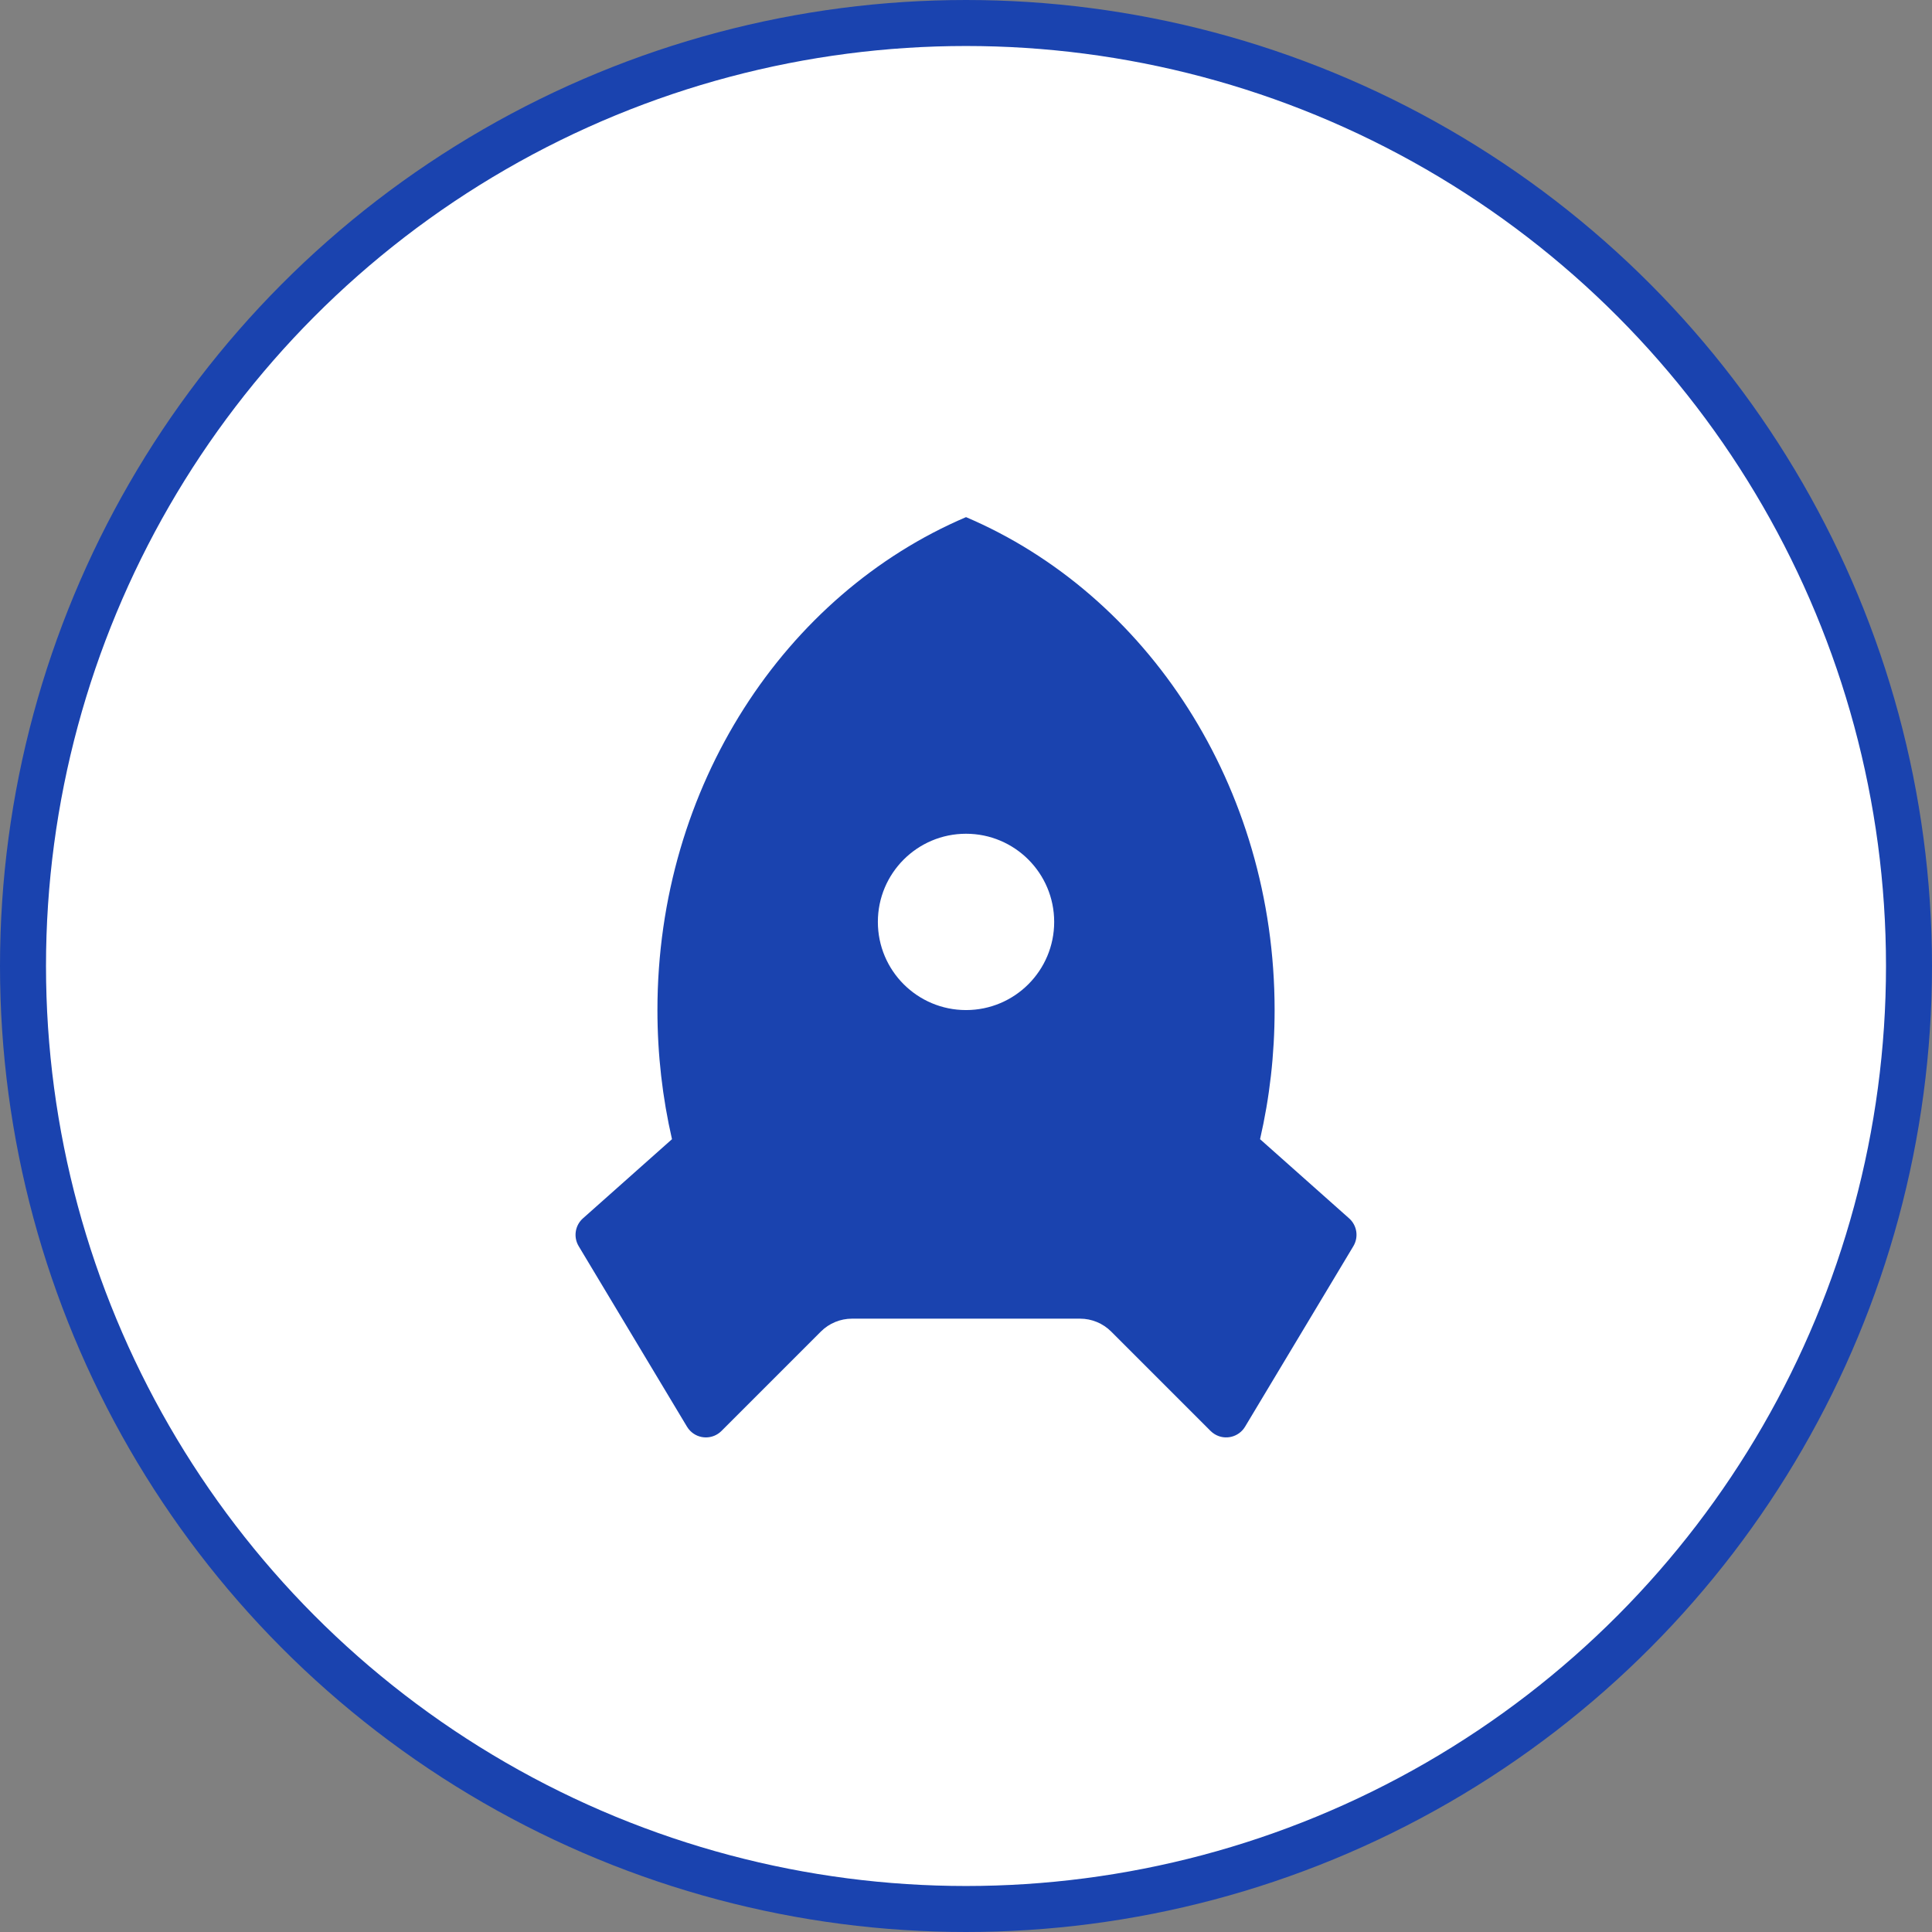
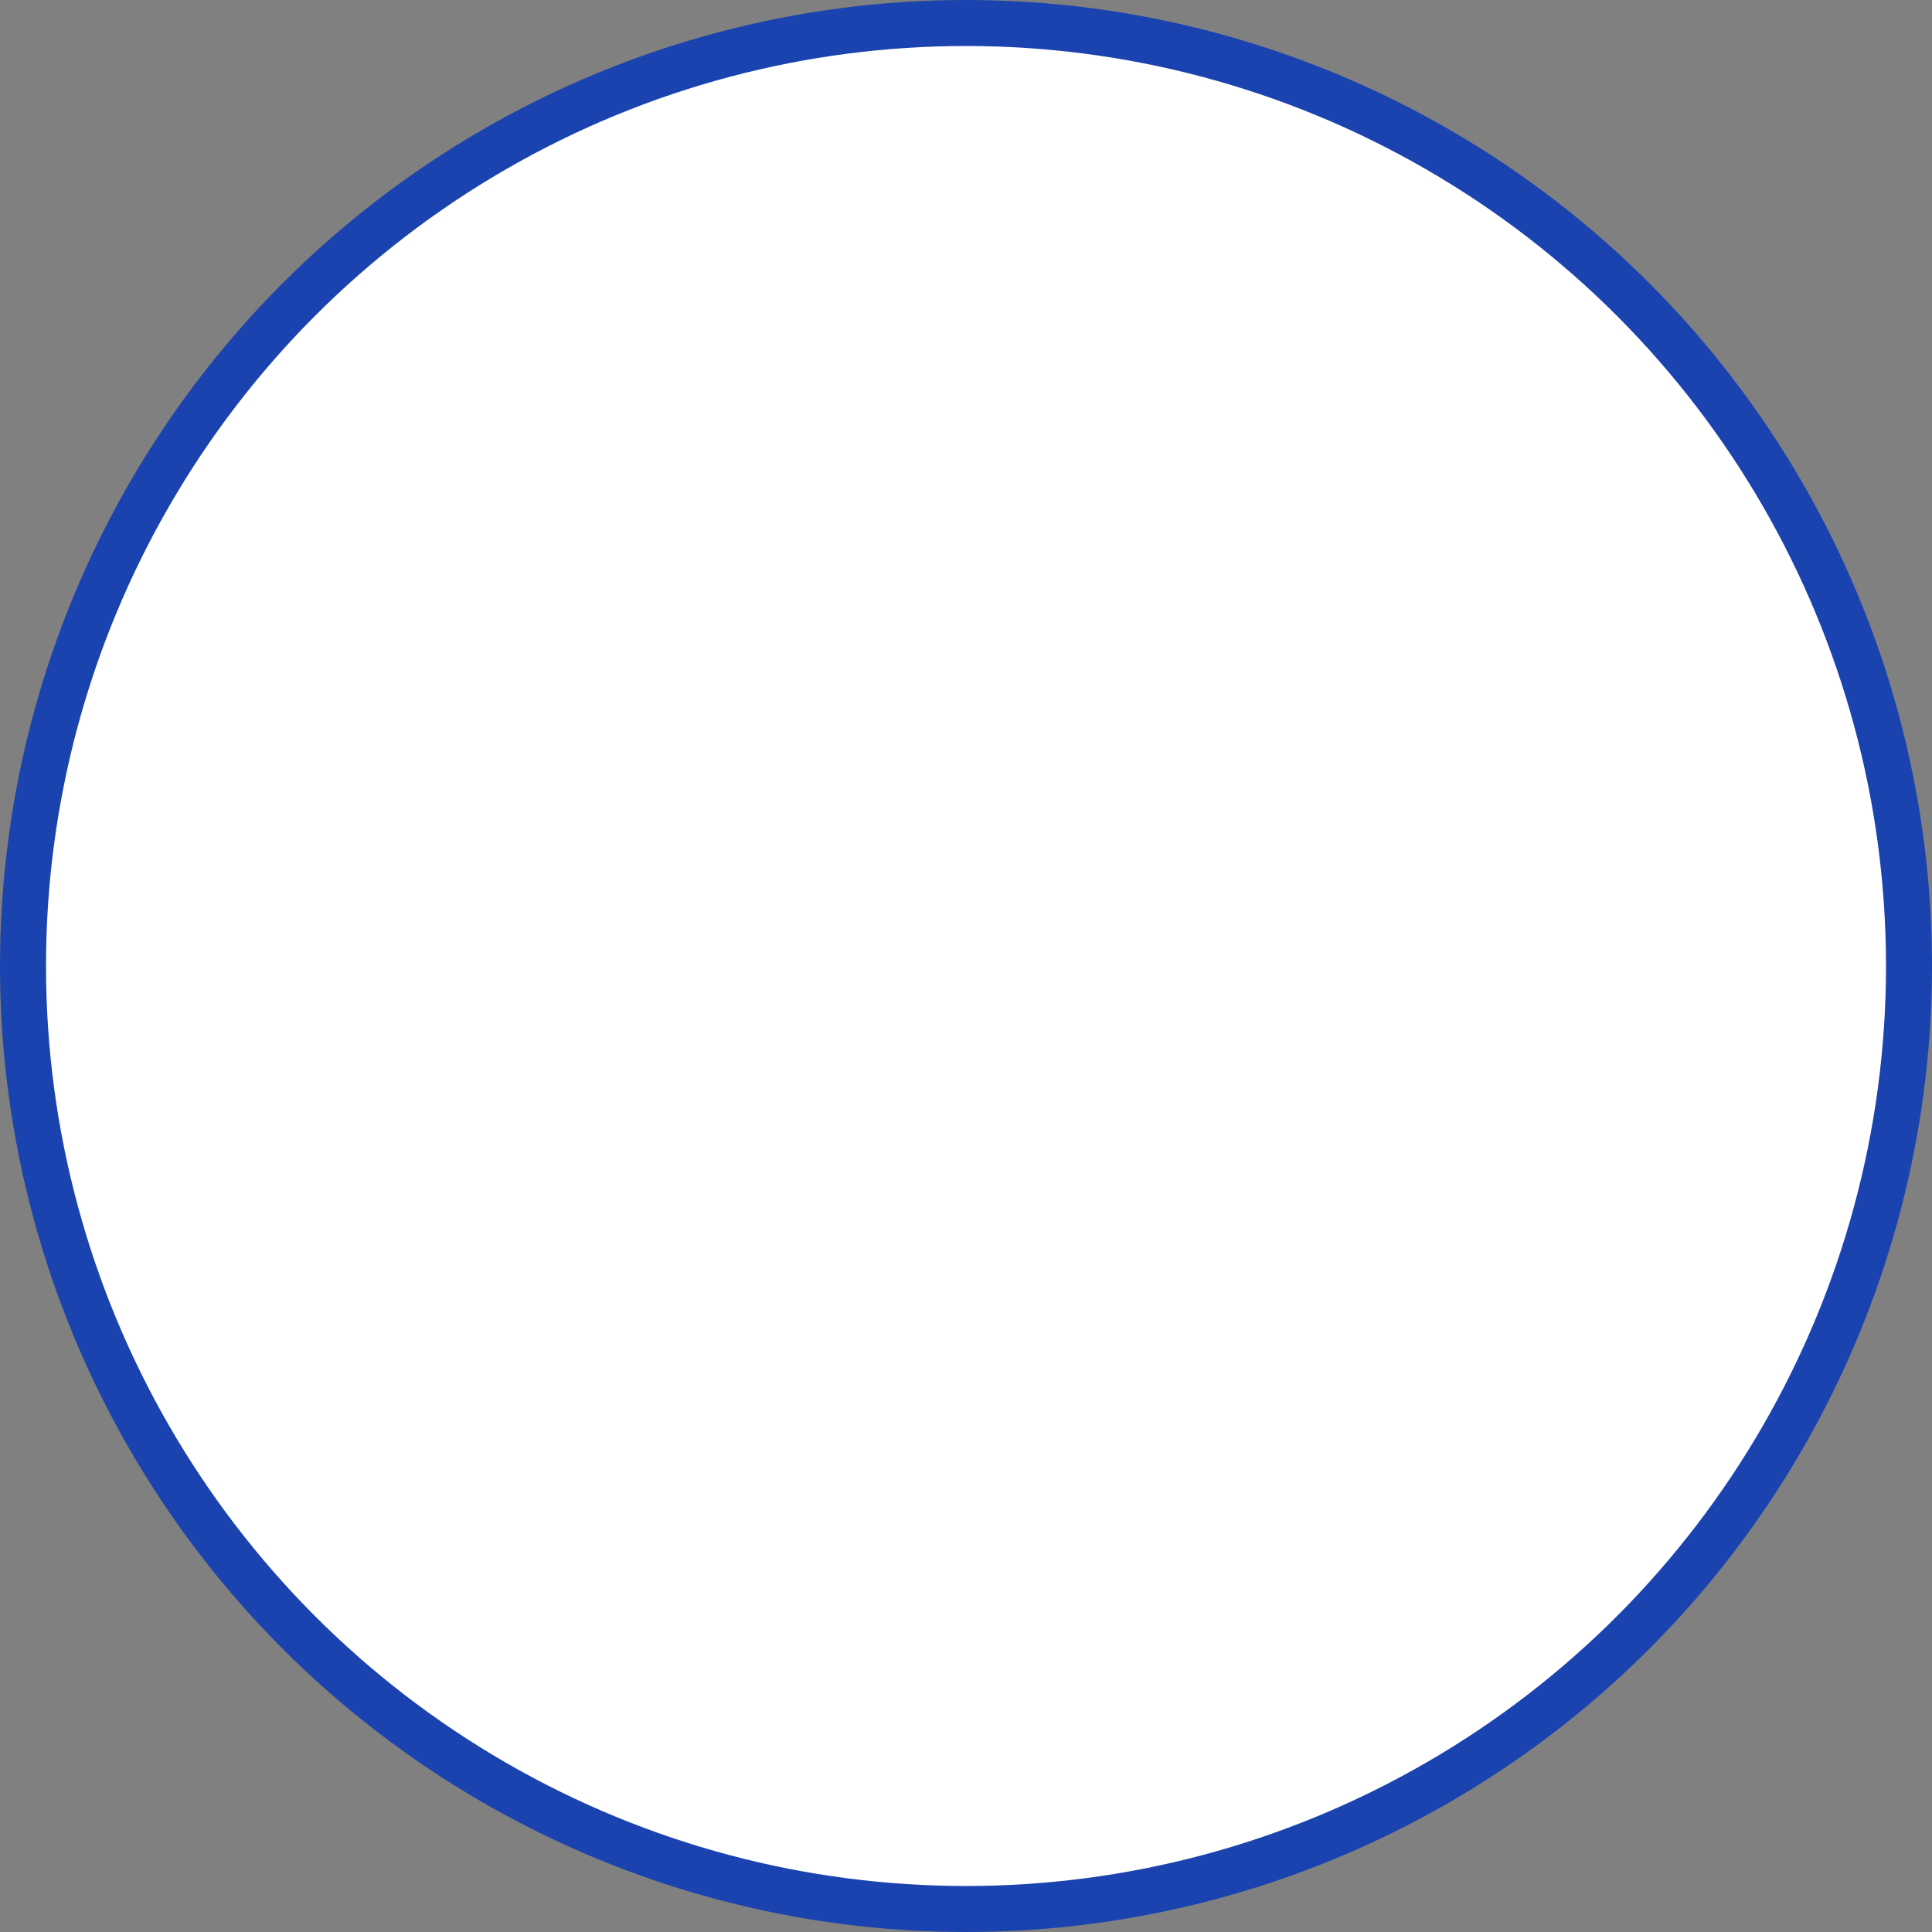
<svg xmlns="http://www.w3.org/2000/svg" width="84" height="84" viewBox="0 0 84 84" fill="none">
  <rect x="0" y="0" width="84" height="84" fill="#808080" stroke="none" />
  <circle cx="42" cy="42" r="41" fill="white" stroke="#1A43AF" stroke-width="2" />
-   <path d="M29.217 49.53C28.804 47.733 28.584 45.853 28.584 43.916C28.584 34.164 34.148 25.83 42.001 22.484C49.855 25.83 55.418 34.164 55.418 43.916C55.418 45.853 55.199 47.733 54.785 49.53L58.657 52.972C59.002 53.278 59.079 53.786 58.842 54.181L54.133 62.031C53.86 62.484 53.272 62.632 52.818 62.359C52.751 62.319 52.689 62.271 52.633 62.215L48.312 57.894C47.953 57.535 47.465 57.333 46.957 57.333H37.045C36.537 57.333 36.049 57.535 35.69 57.894L31.369 62.215C30.995 62.59 30.388 62.59 30.014 62.215C29.958 62.16 29.91 62.098 29.87 62.031L25.16 54.181C24.923 53.786 25.001 53.278 25.345 52.972L29.217 49.53ZM42.001 43.916C44.118 43.916 45.834 42.2 45.834 40.083C45.834 37.966 44.118 36.25 42.001 36.25C39.884 36.25 38.168 37.966 38.168 40.083C38.168 42.2 39.884 43.916 42.001 43.916Z" fill="#1A43AF" />
</svg>